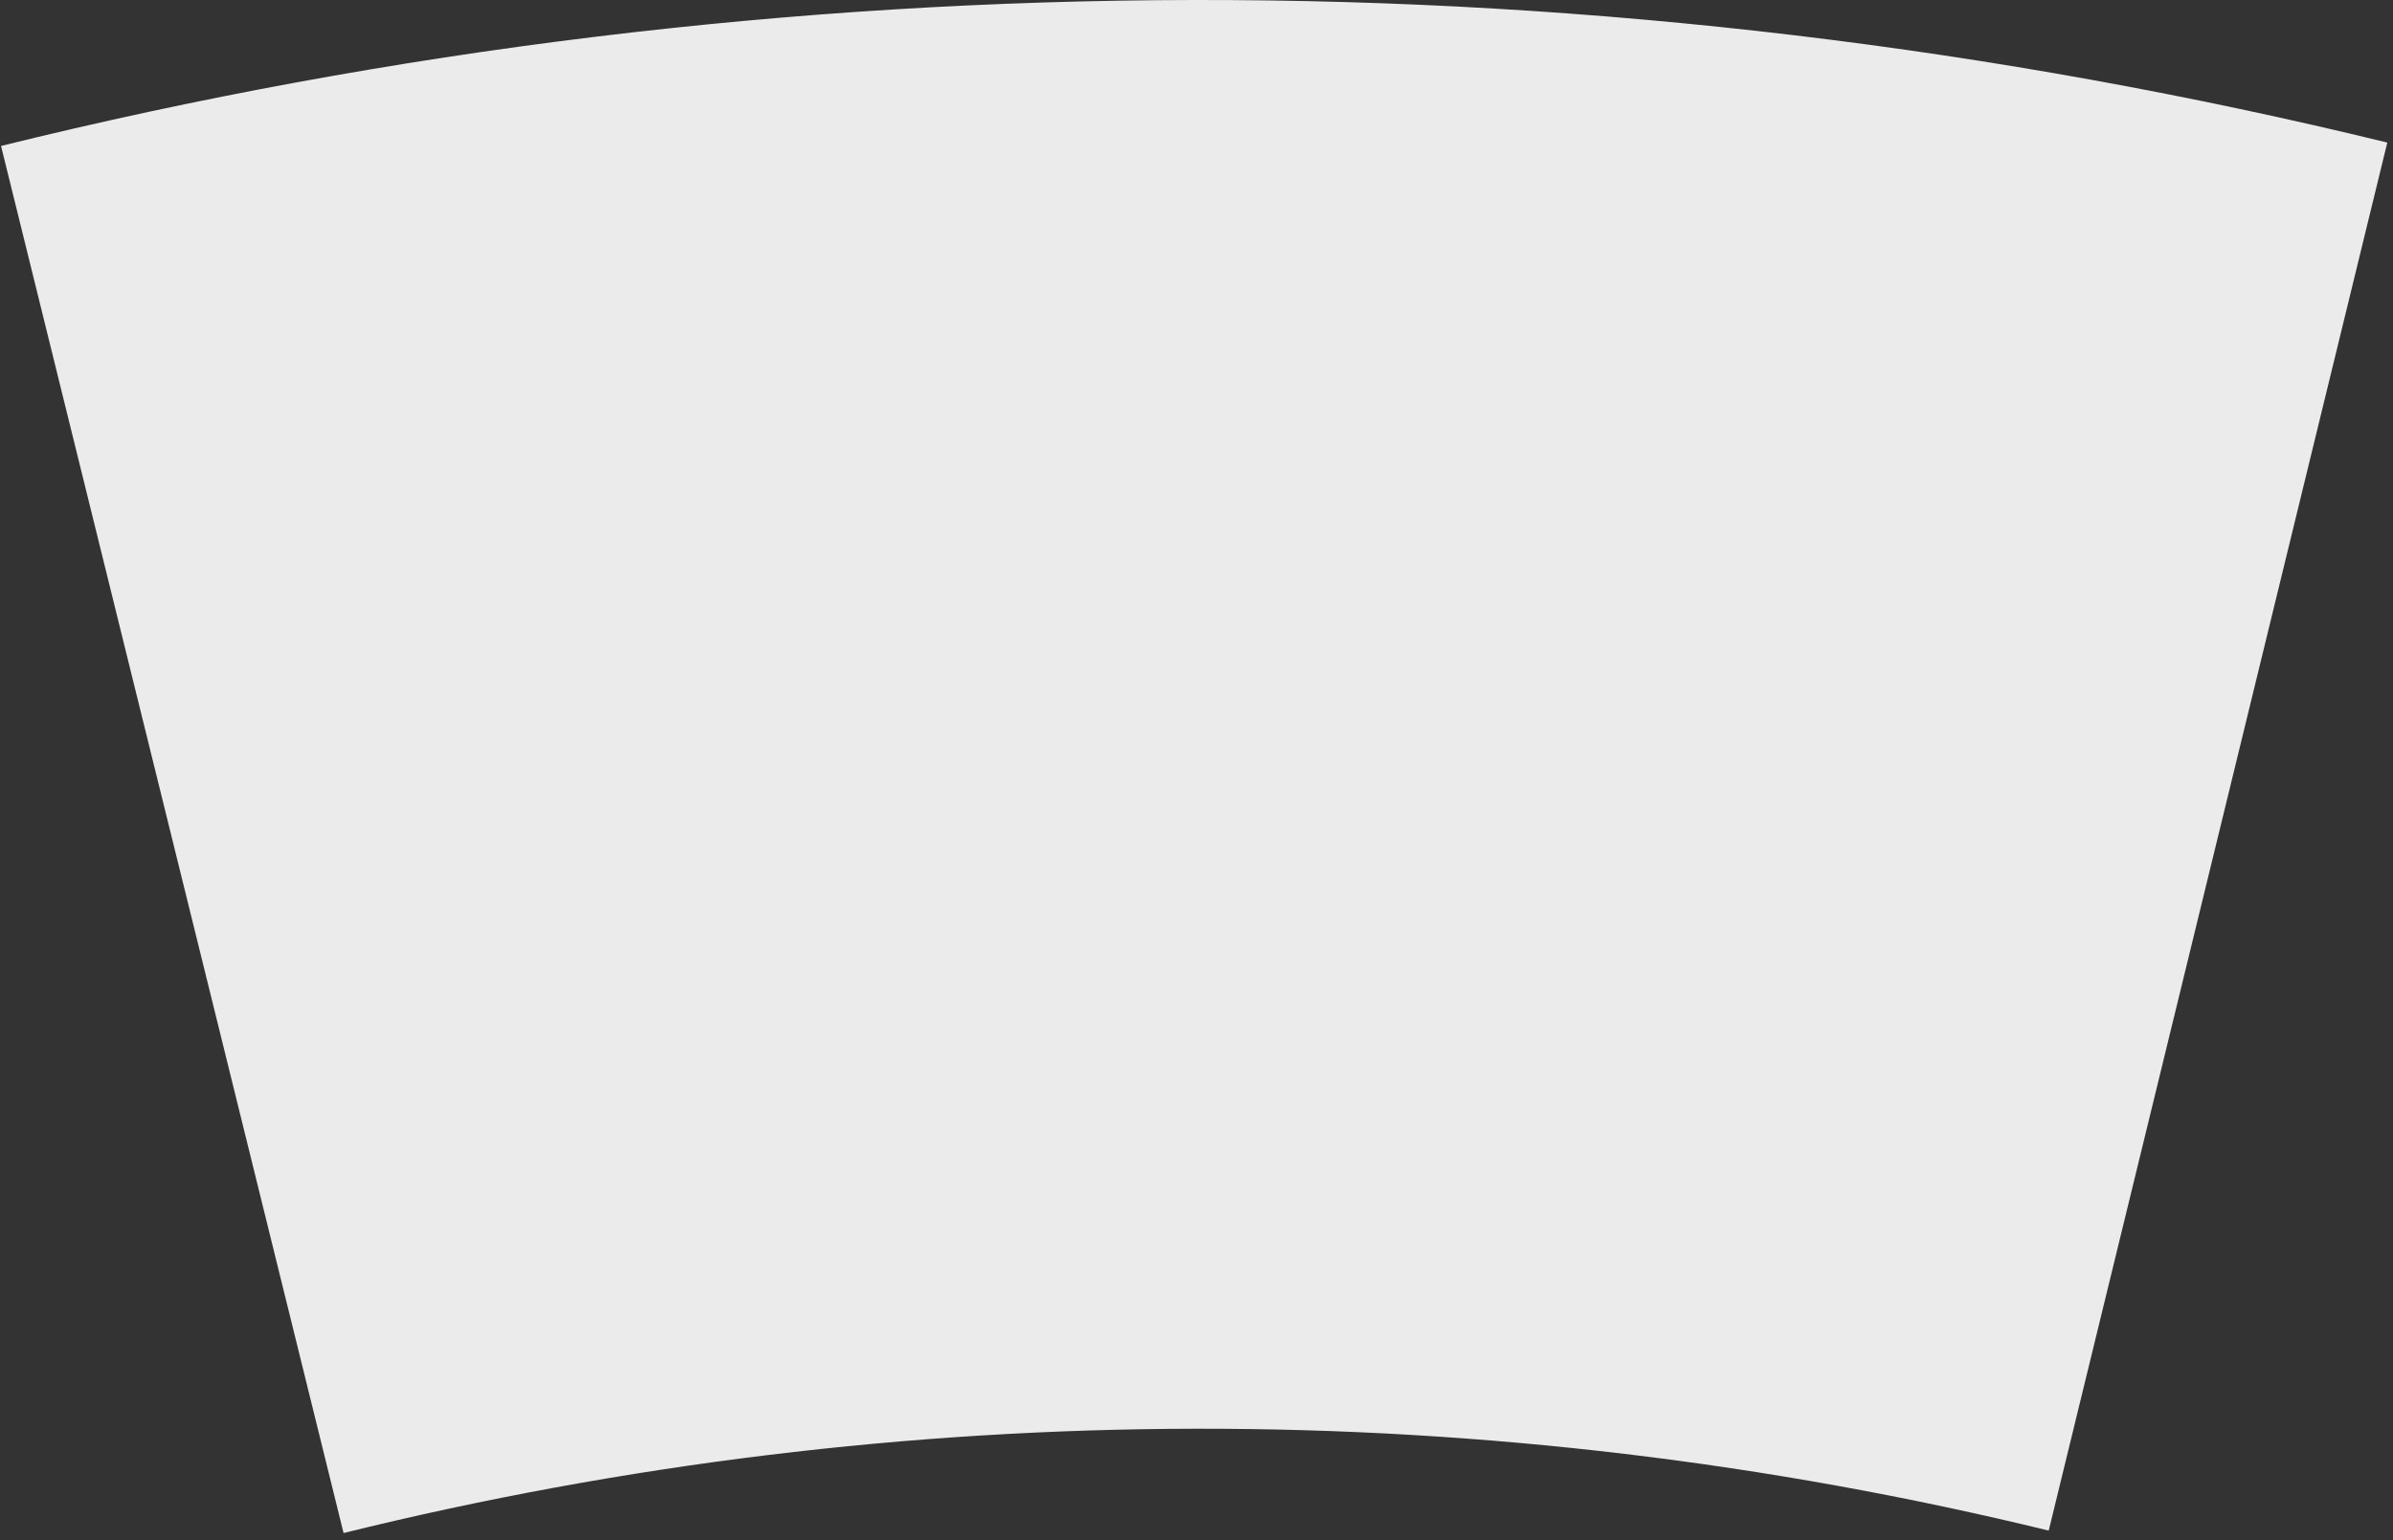
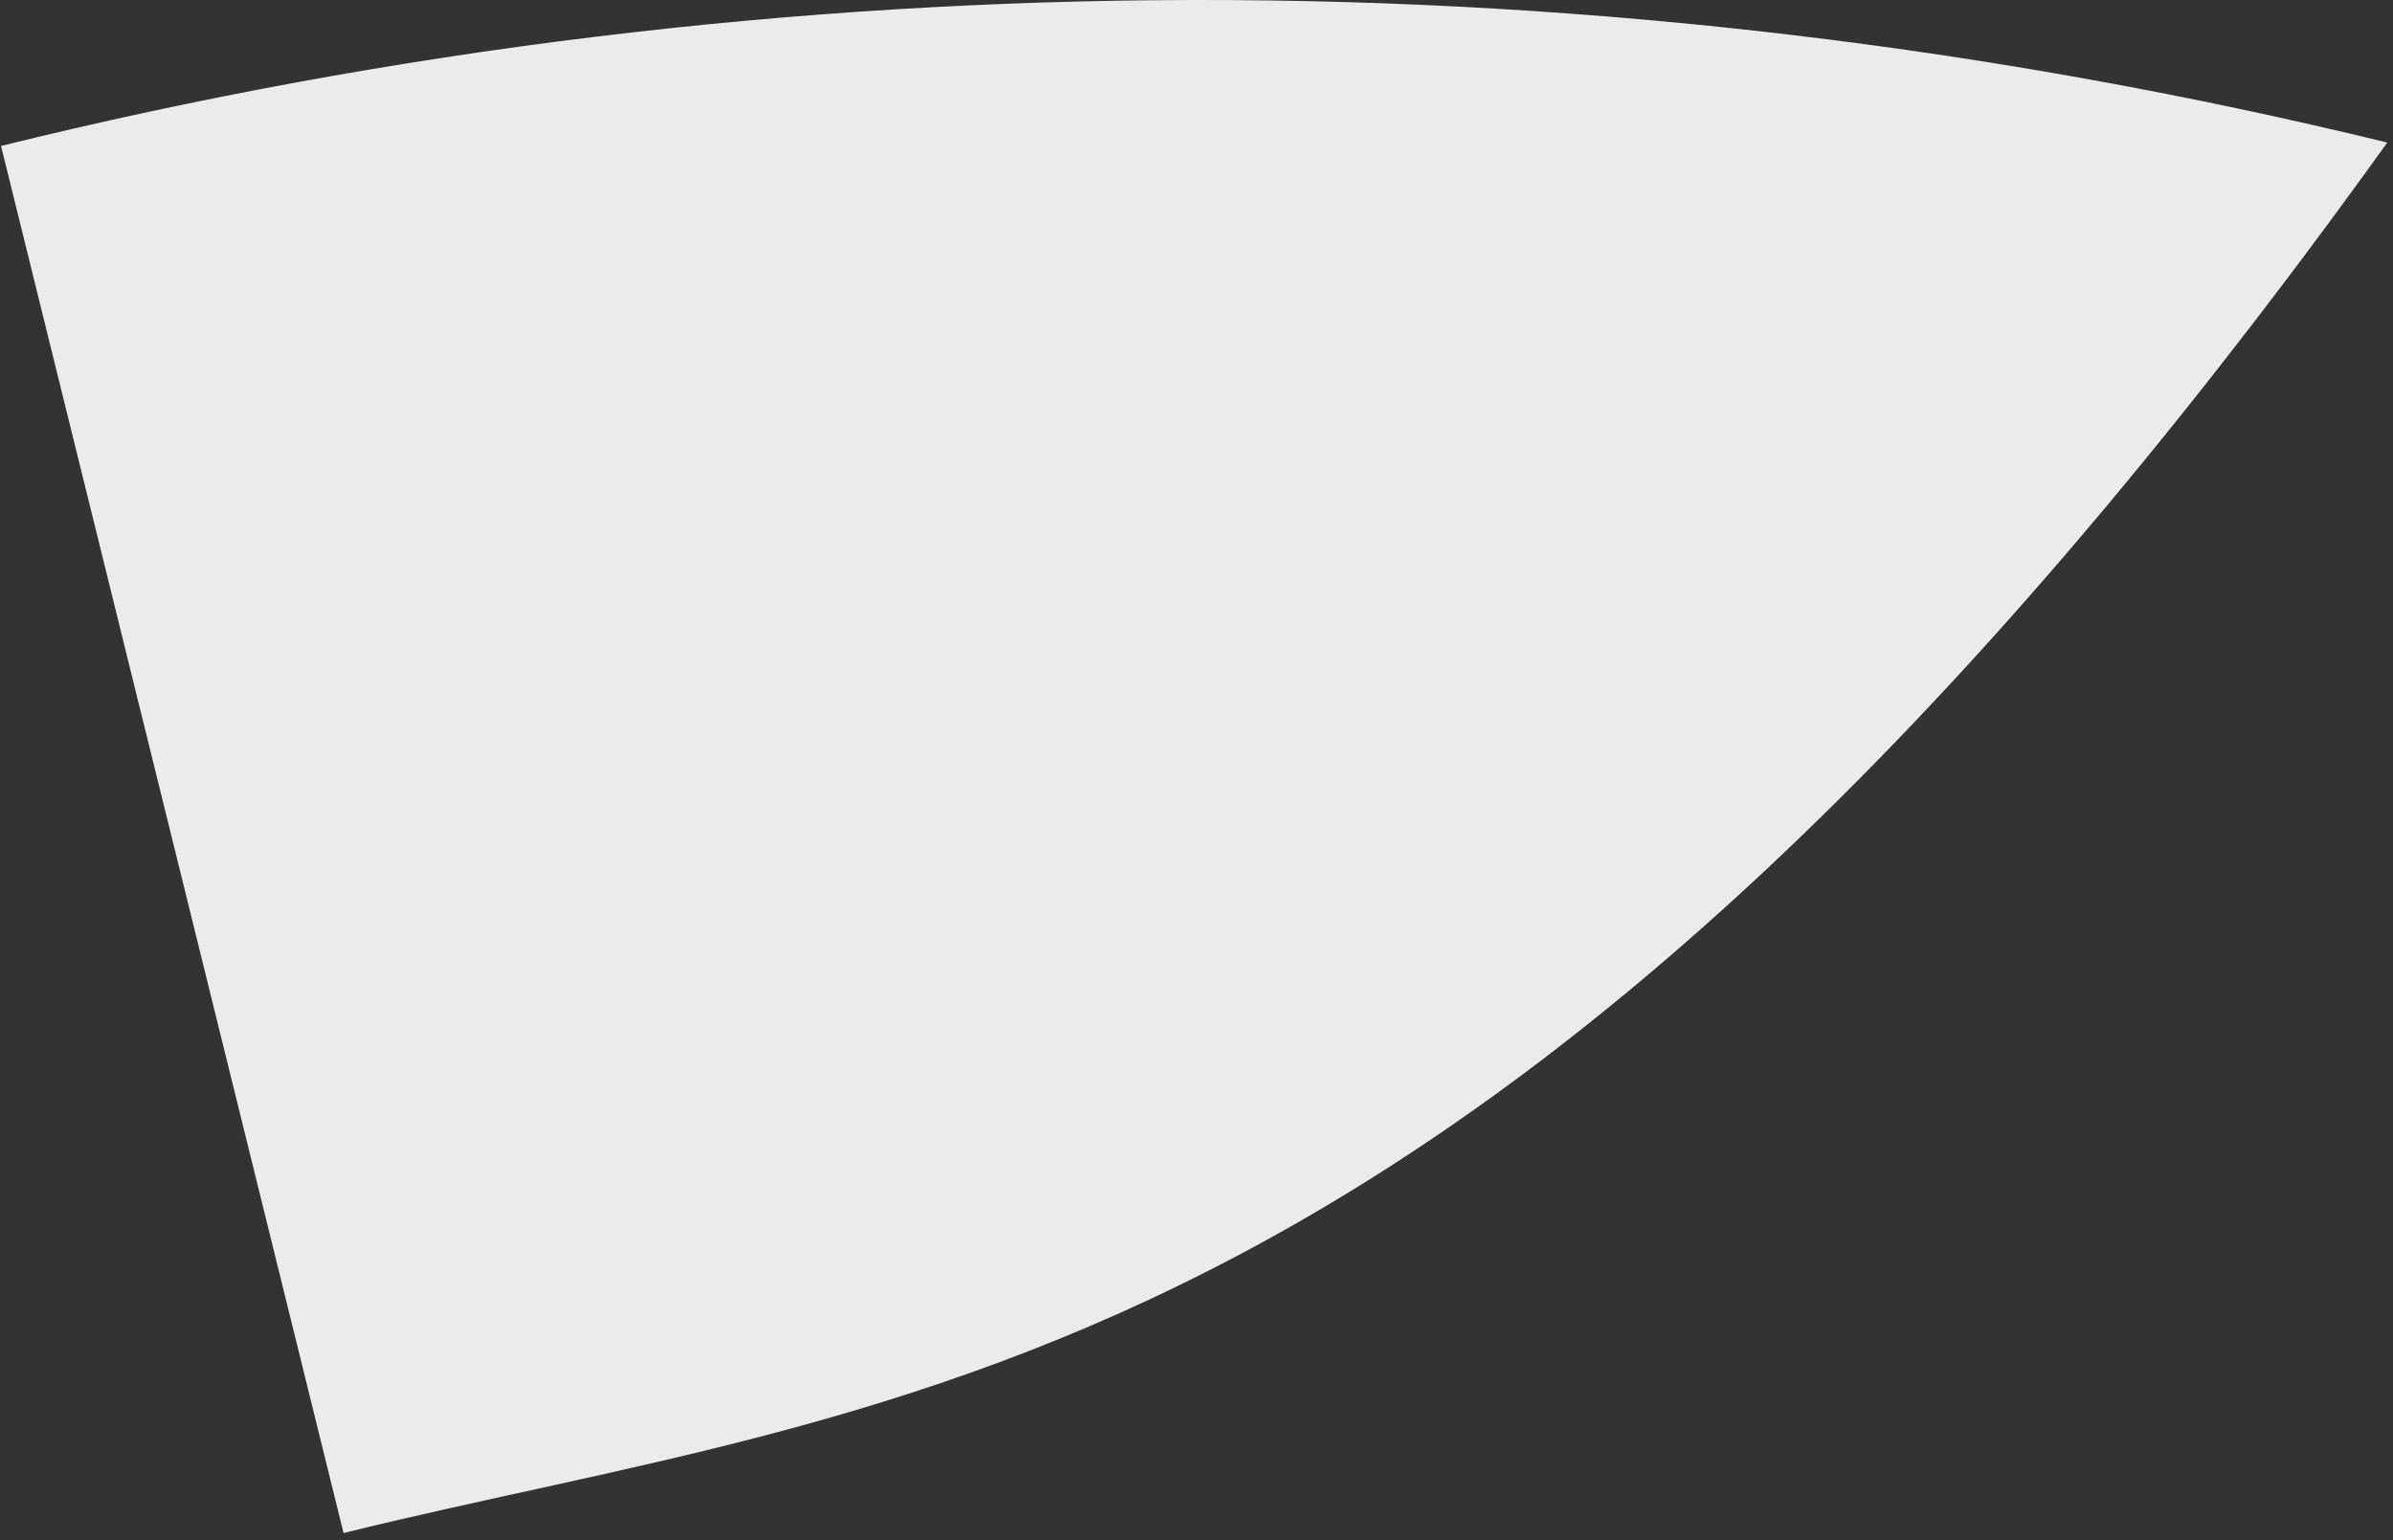
<svg xmlns="http://www.w3.org/2000/svg" width="261" height="168" viewBox="0 0 261 168" fill="none">
  <rect x="0" y="0" width="261" height="168" fill="#333333" stroke="none" />
-   <path d="M0.113 15.92C85.57 -5.181 174.862 -5.308 260.378 15.55L223.45 166.954C162.342 152.05 98.537 152.141 37.472 167.219L0.113 15.92Z" fill="white" fill-opacity="0.9" />
+   <path d="M0.113 15.92C85.57 -5.181 174.862 -5.308 260.378 15.55C162.342 152.05 98.537 152.141 37.472 167.219L0.113 15.92Z" fill="white" fill-opacity="0.9" />
</svg>